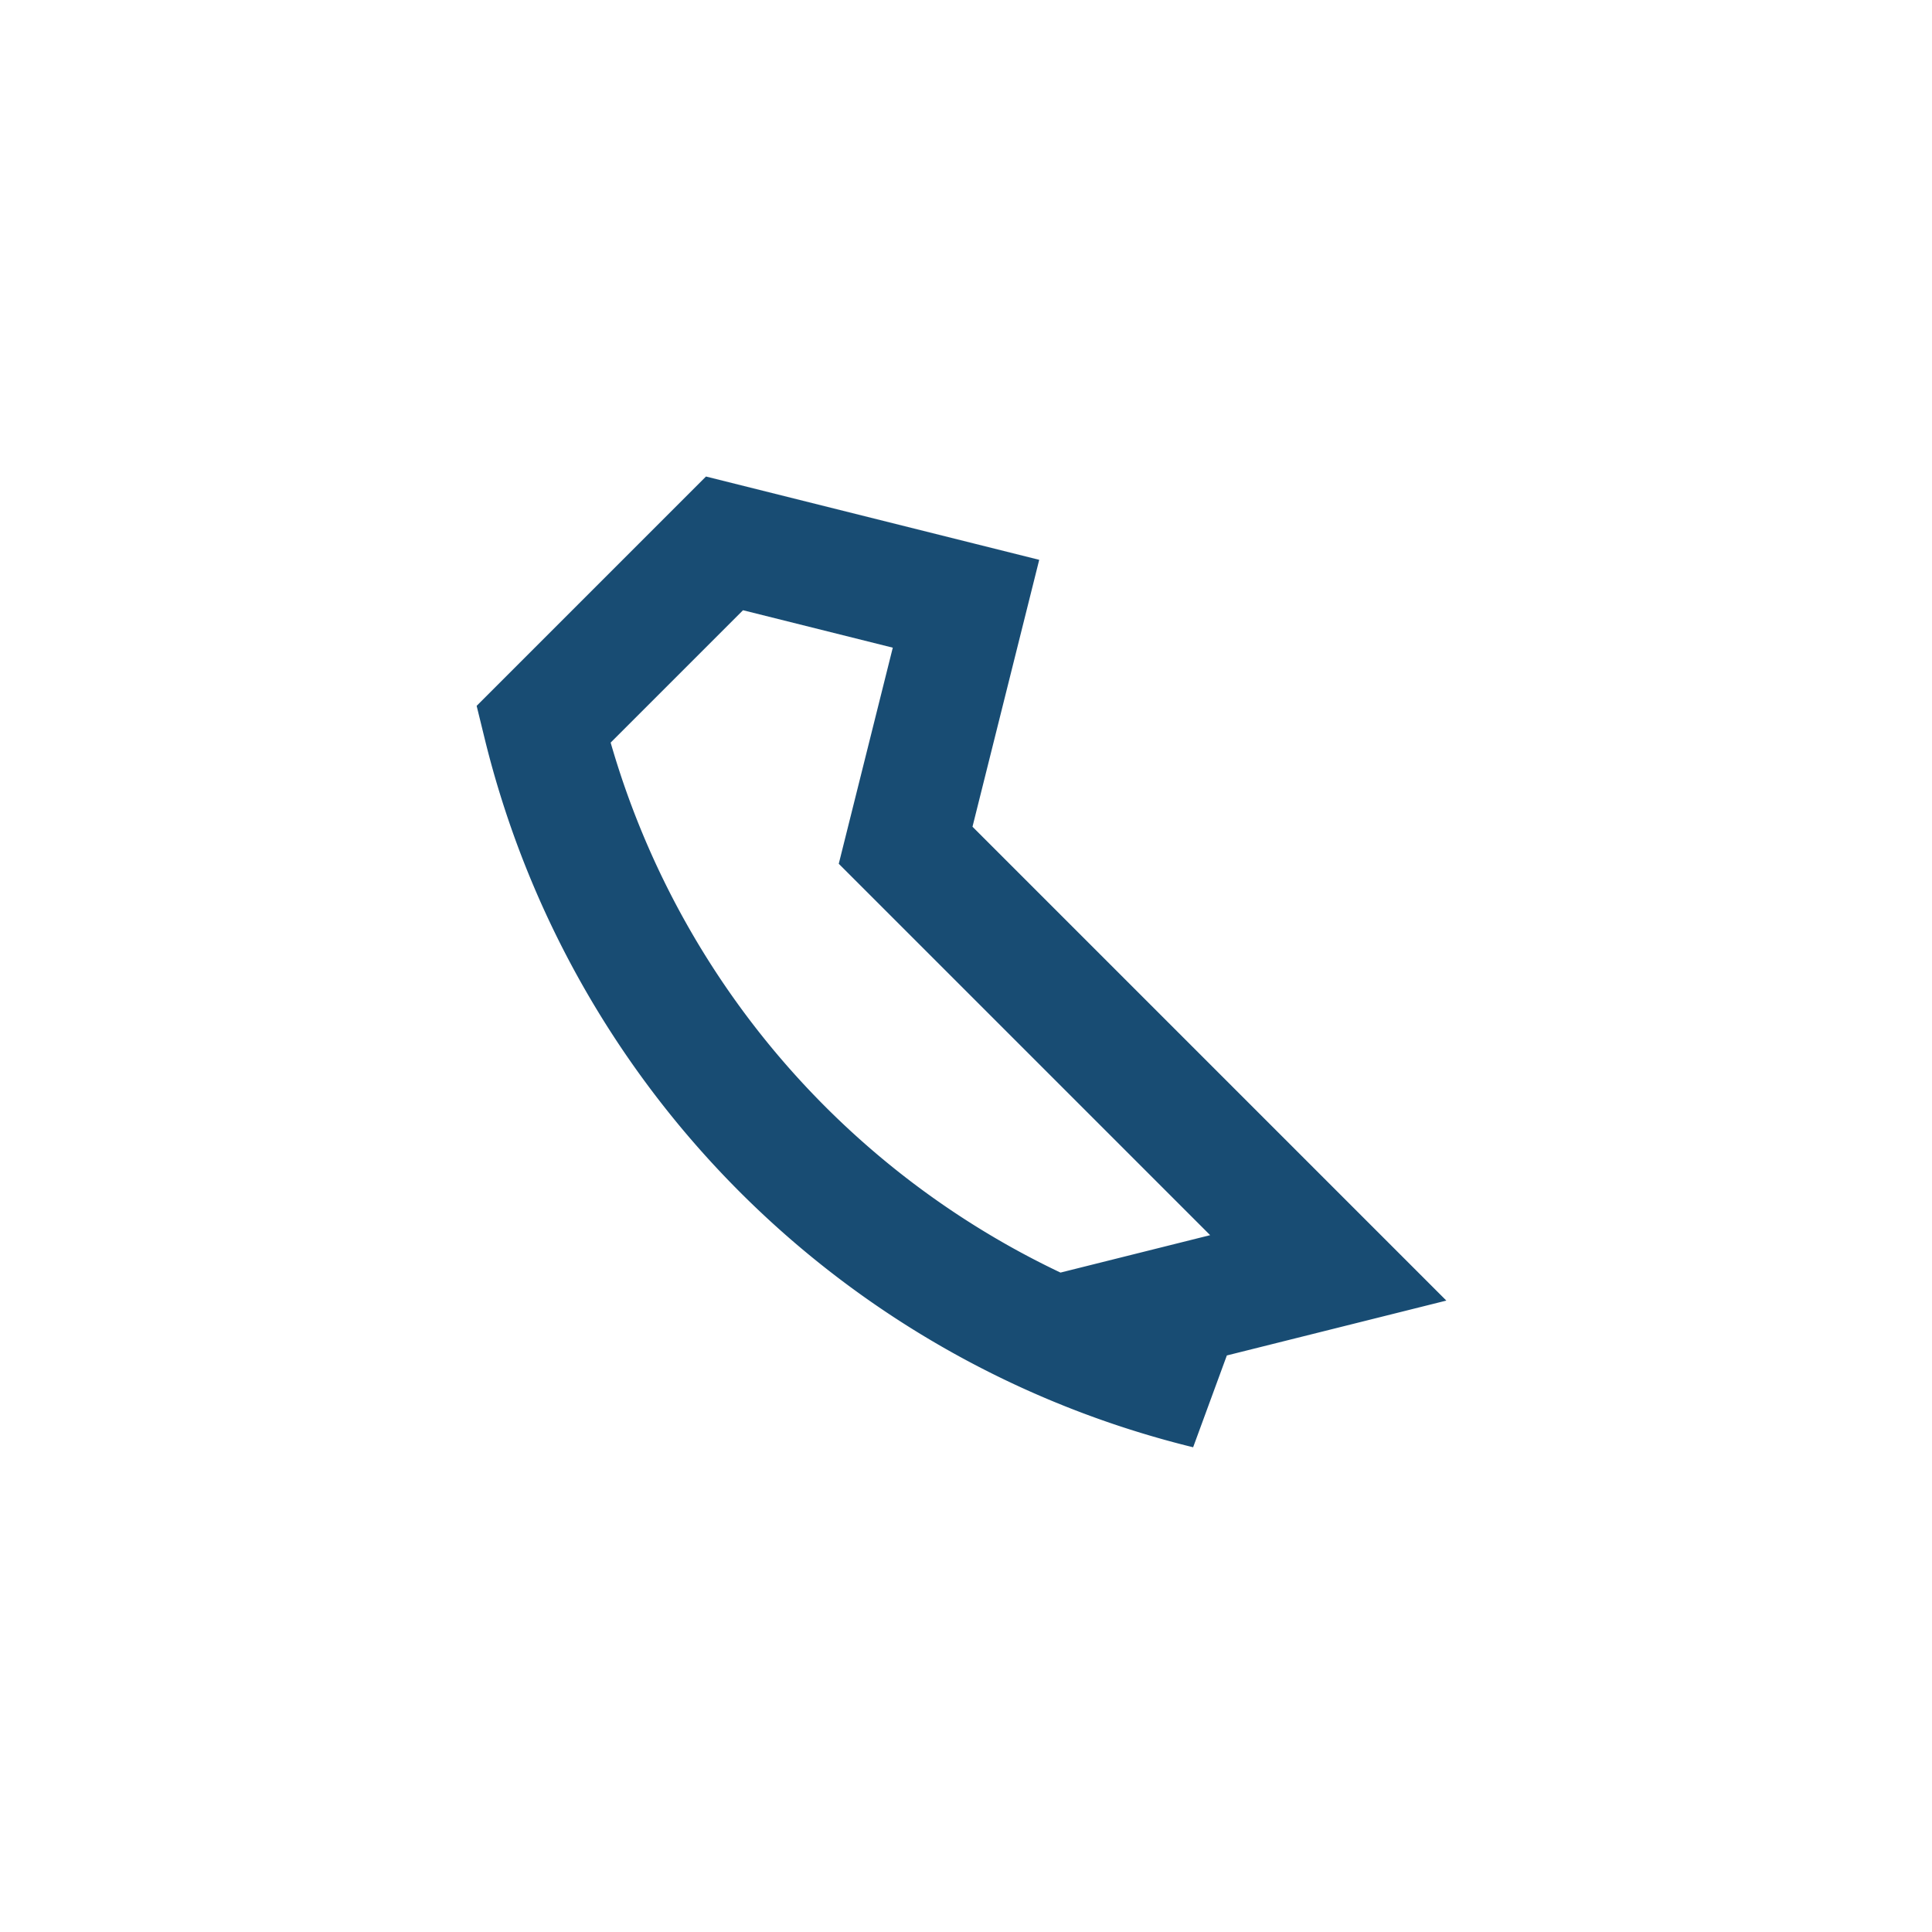
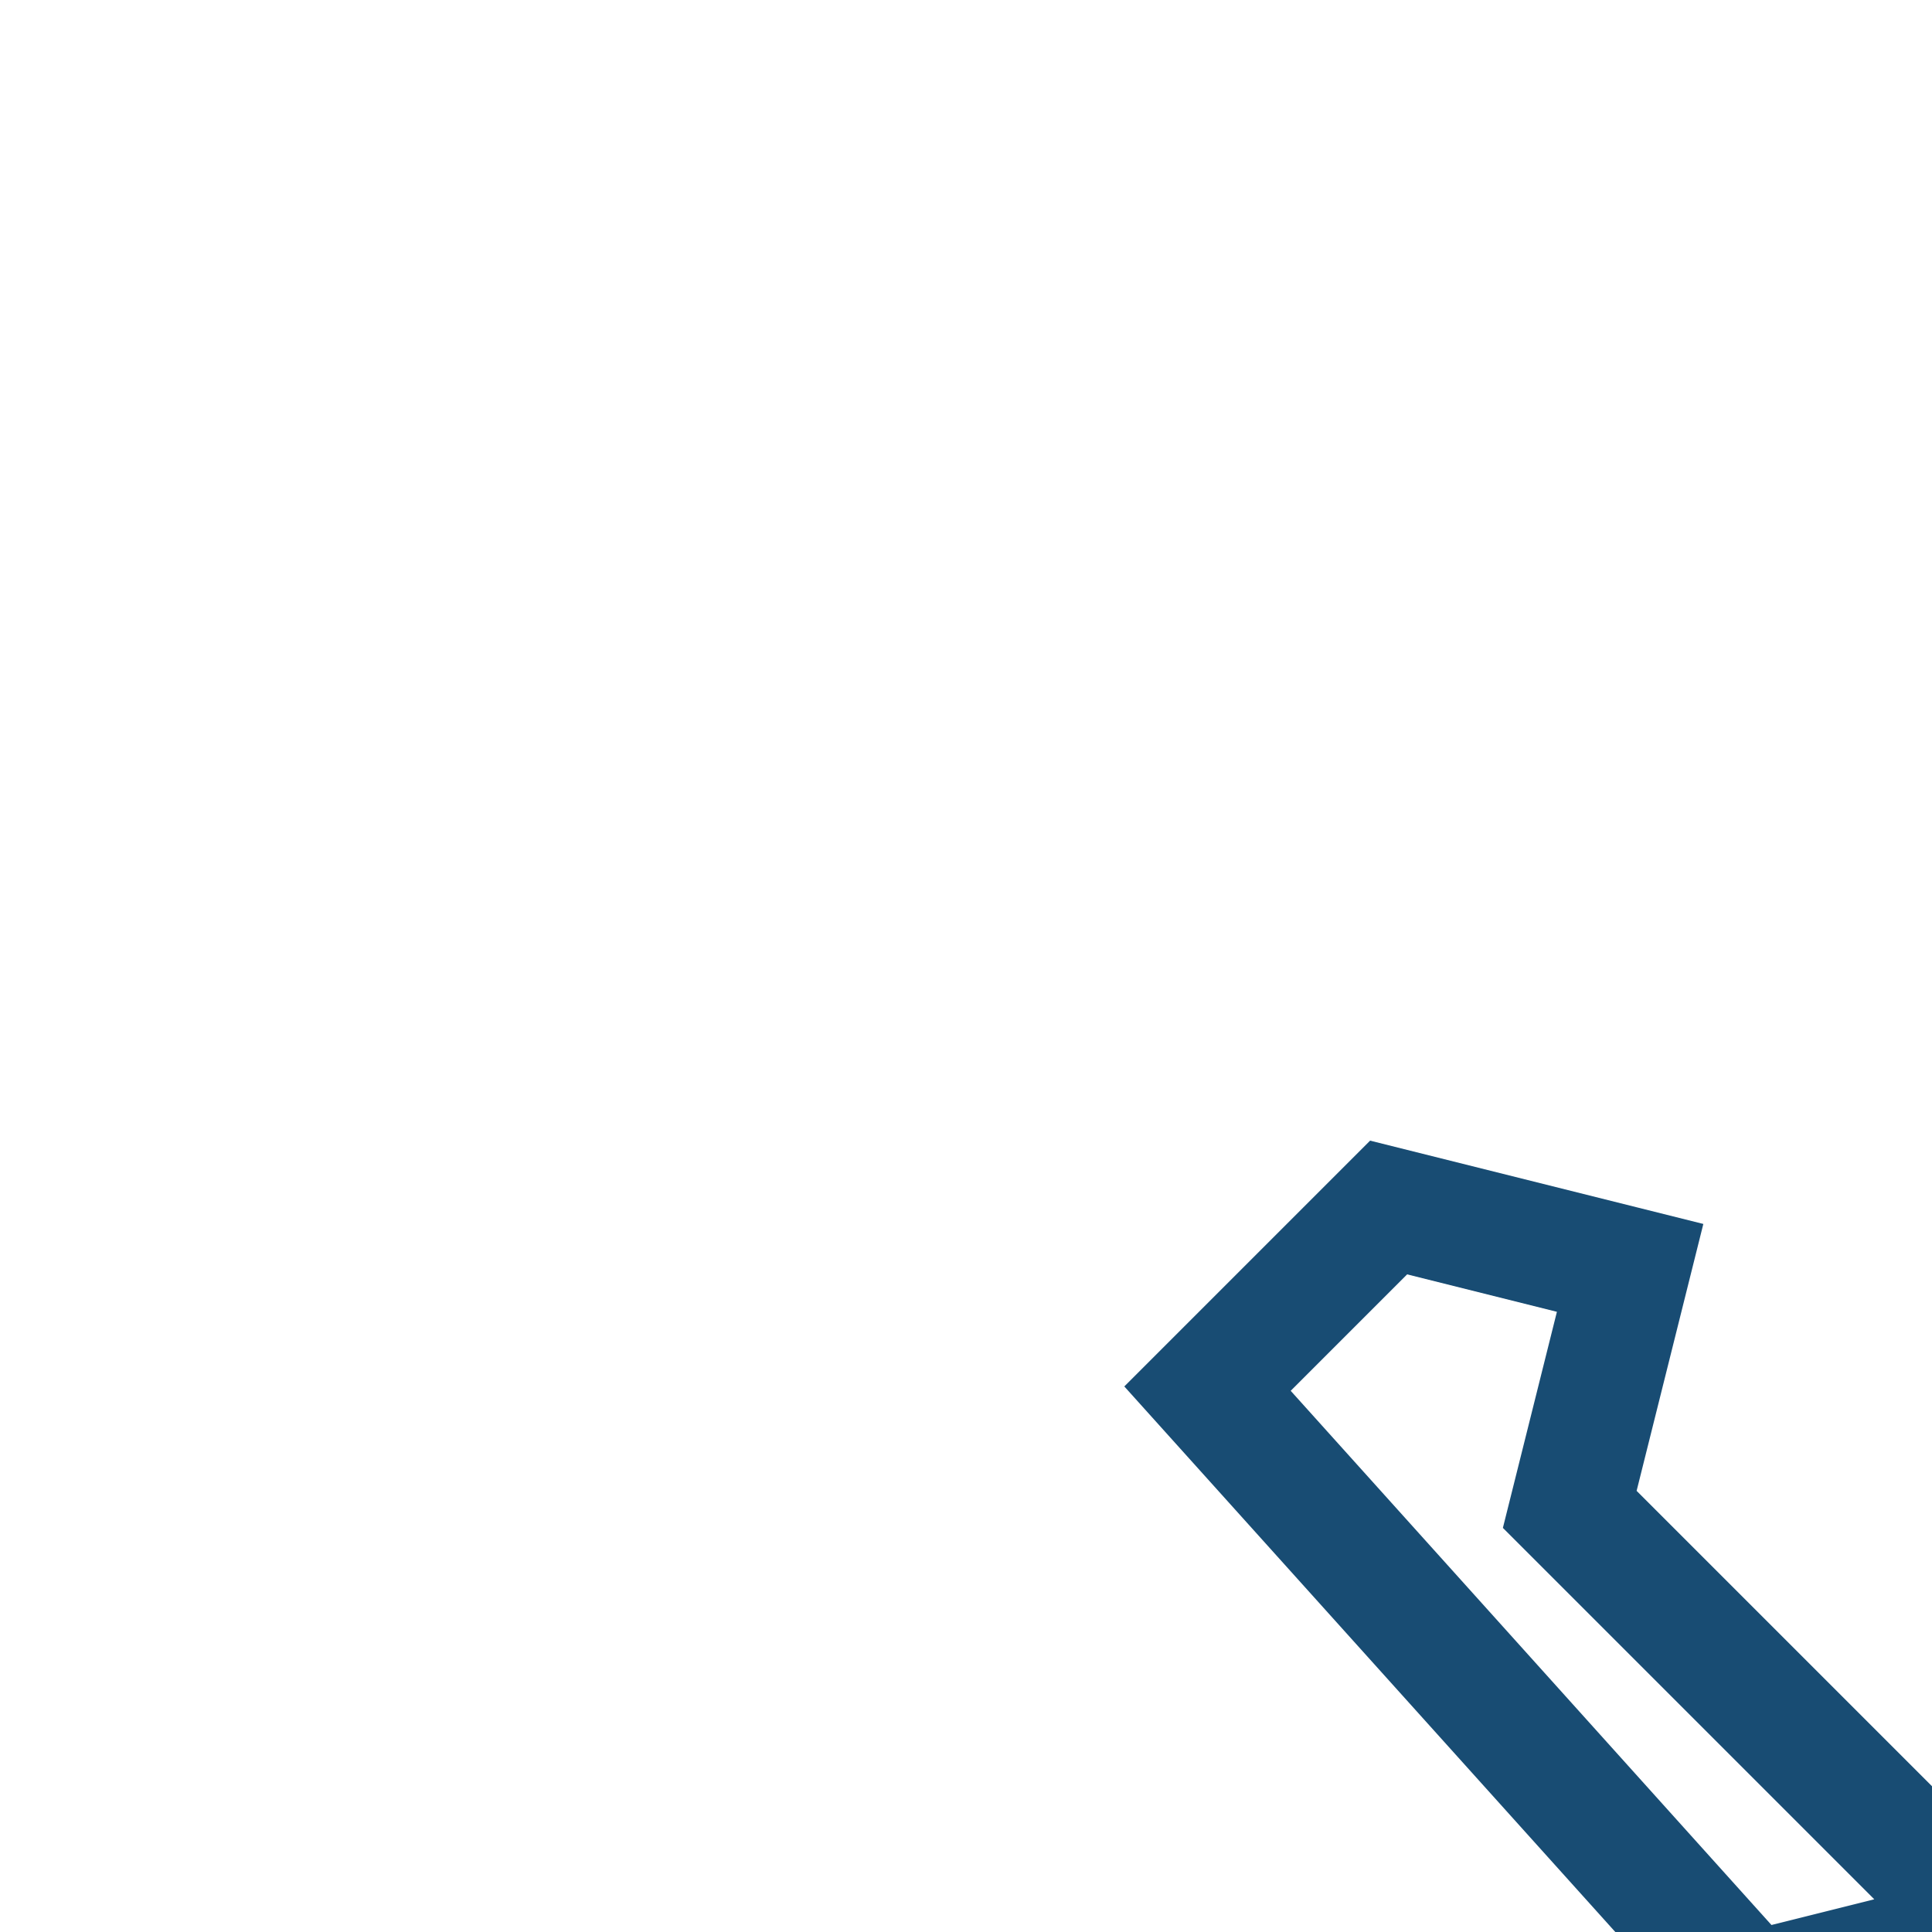
<svg xmlns="http://www.w3.org/2000/svg" width="32" height="32" viewBox="0 0 32 32">
-   <path d="M20 23a15 15 0 0 1-11-11l3-3 4 1-1 4 7 7-4 1z" fill="none" stroke="#184C73" stroke-width="2" stroke-linecap="round" />
+   <path d="M20 23l3-3 4 1-1 4 7 7-4 1z" fill="none" stroke="#184C73" stroke-width="2" stroke-linecap="round" />
</svg>